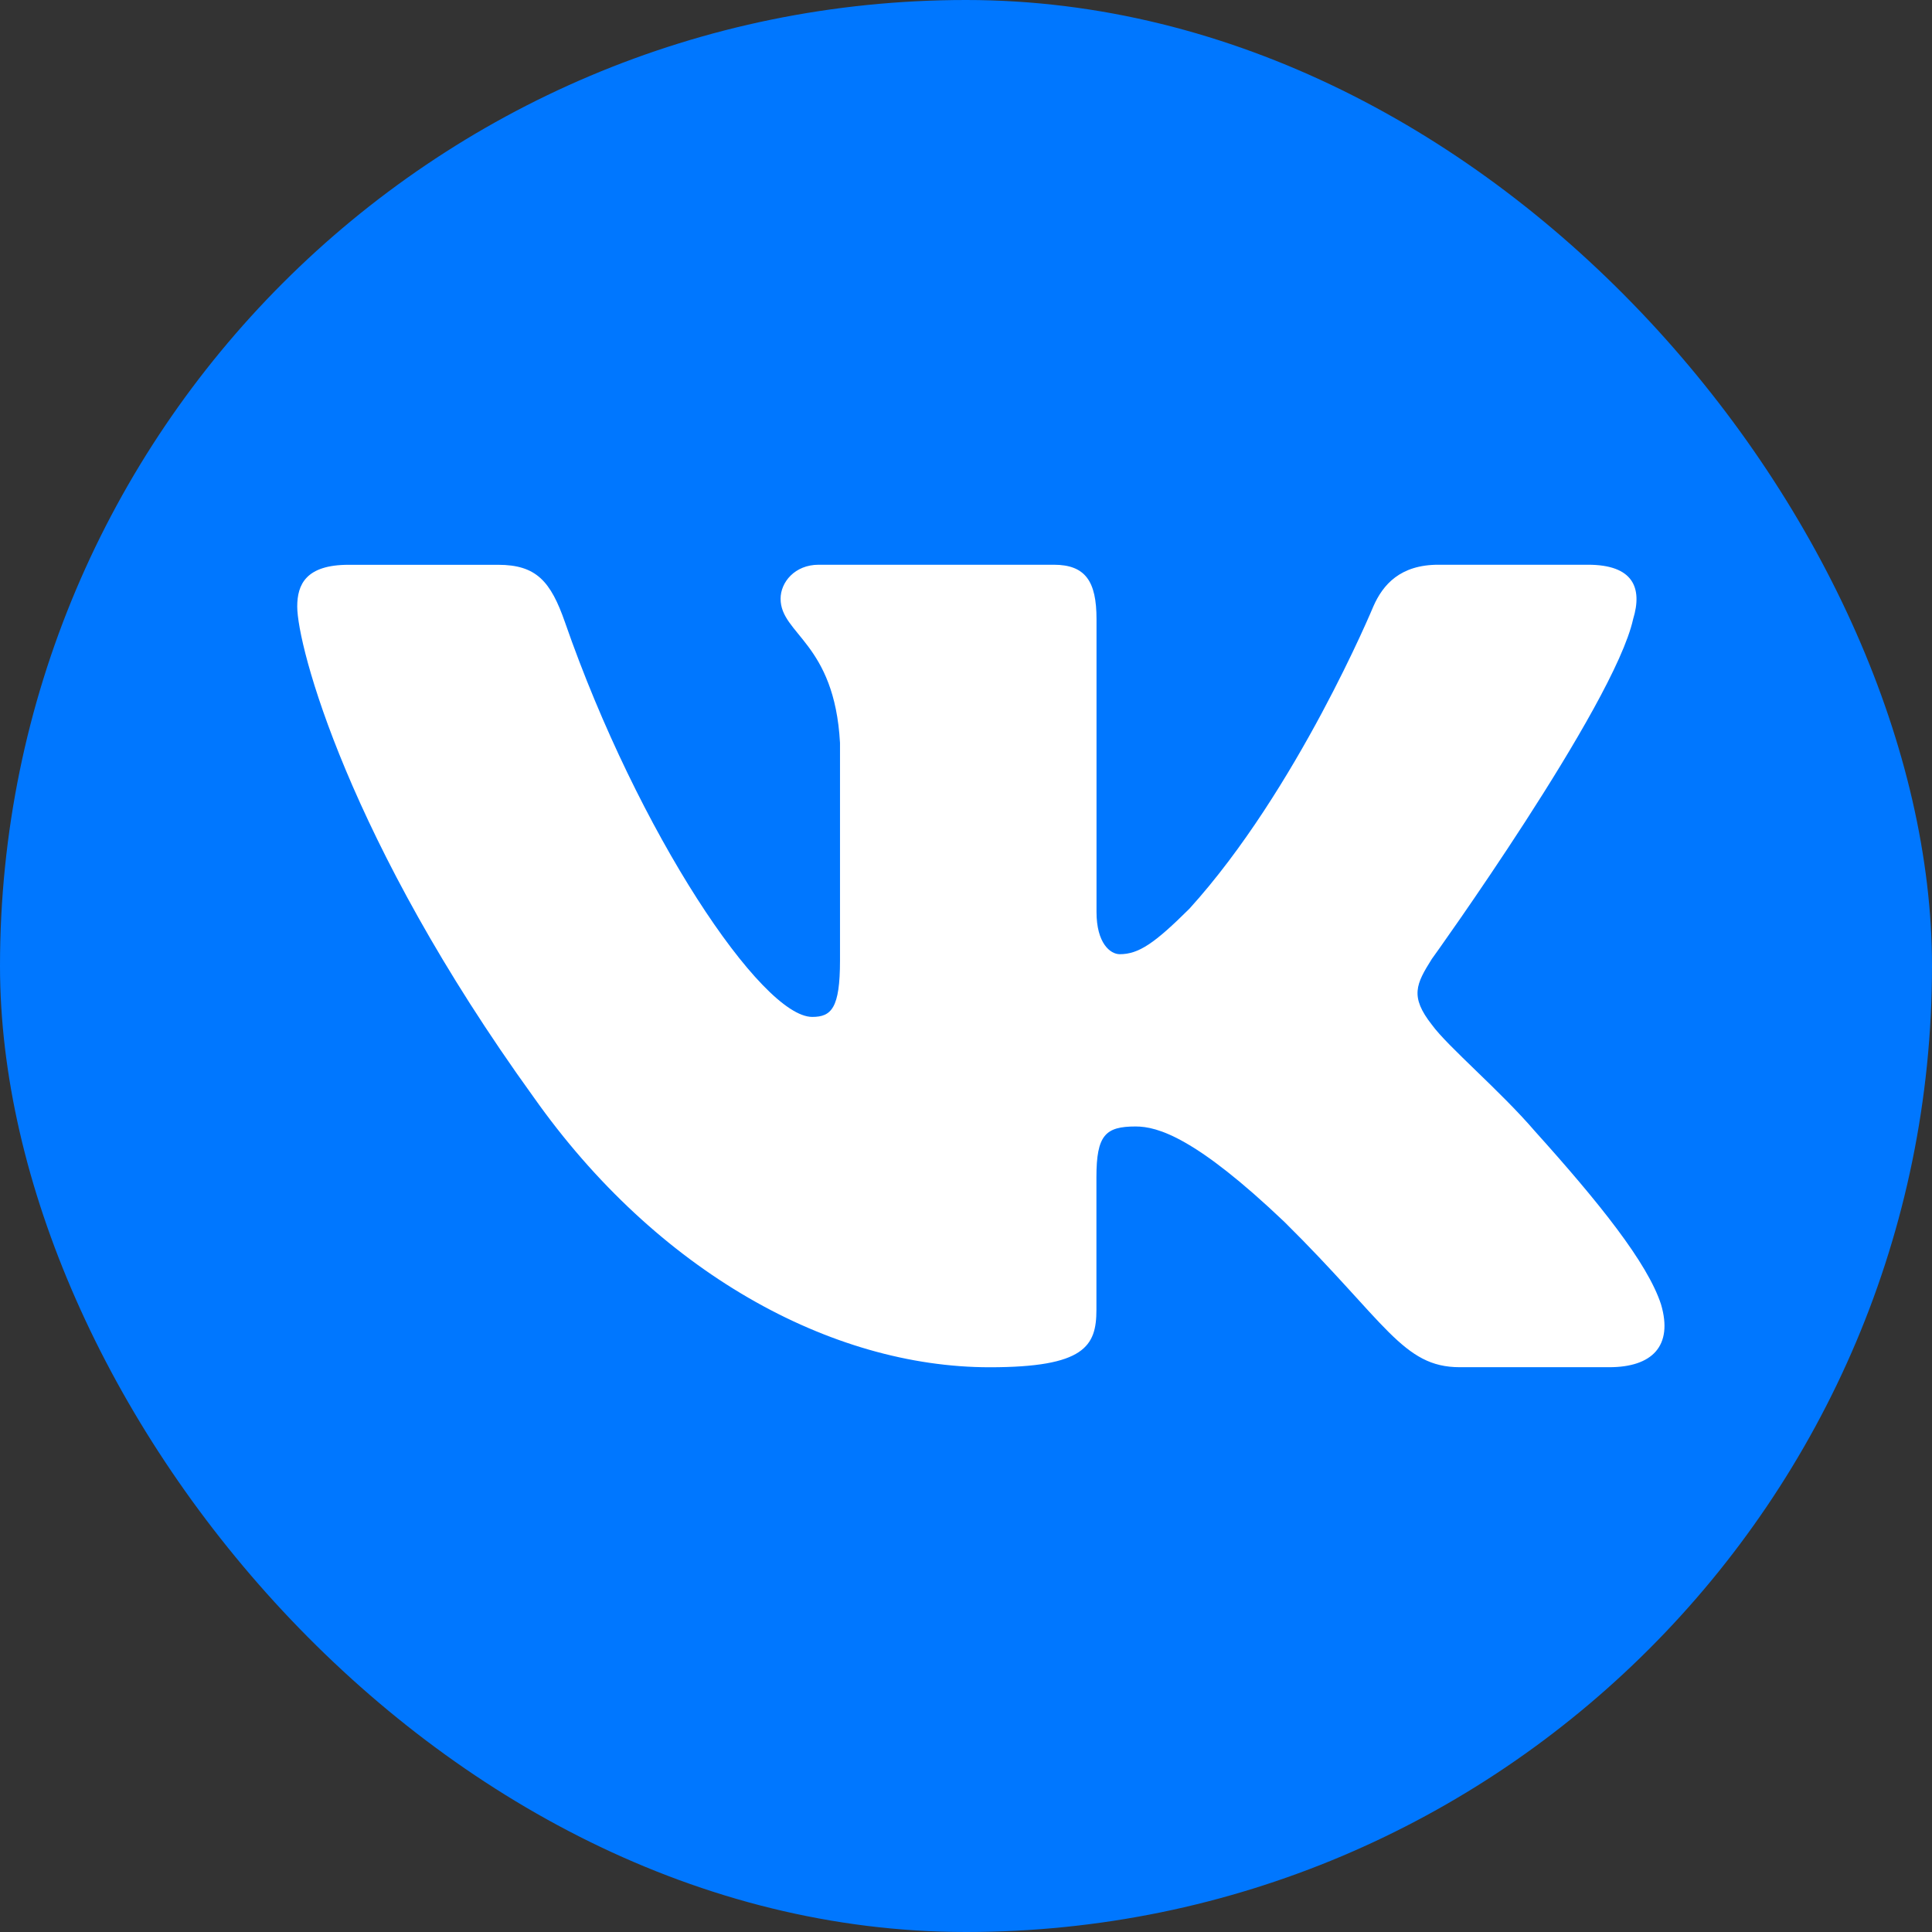
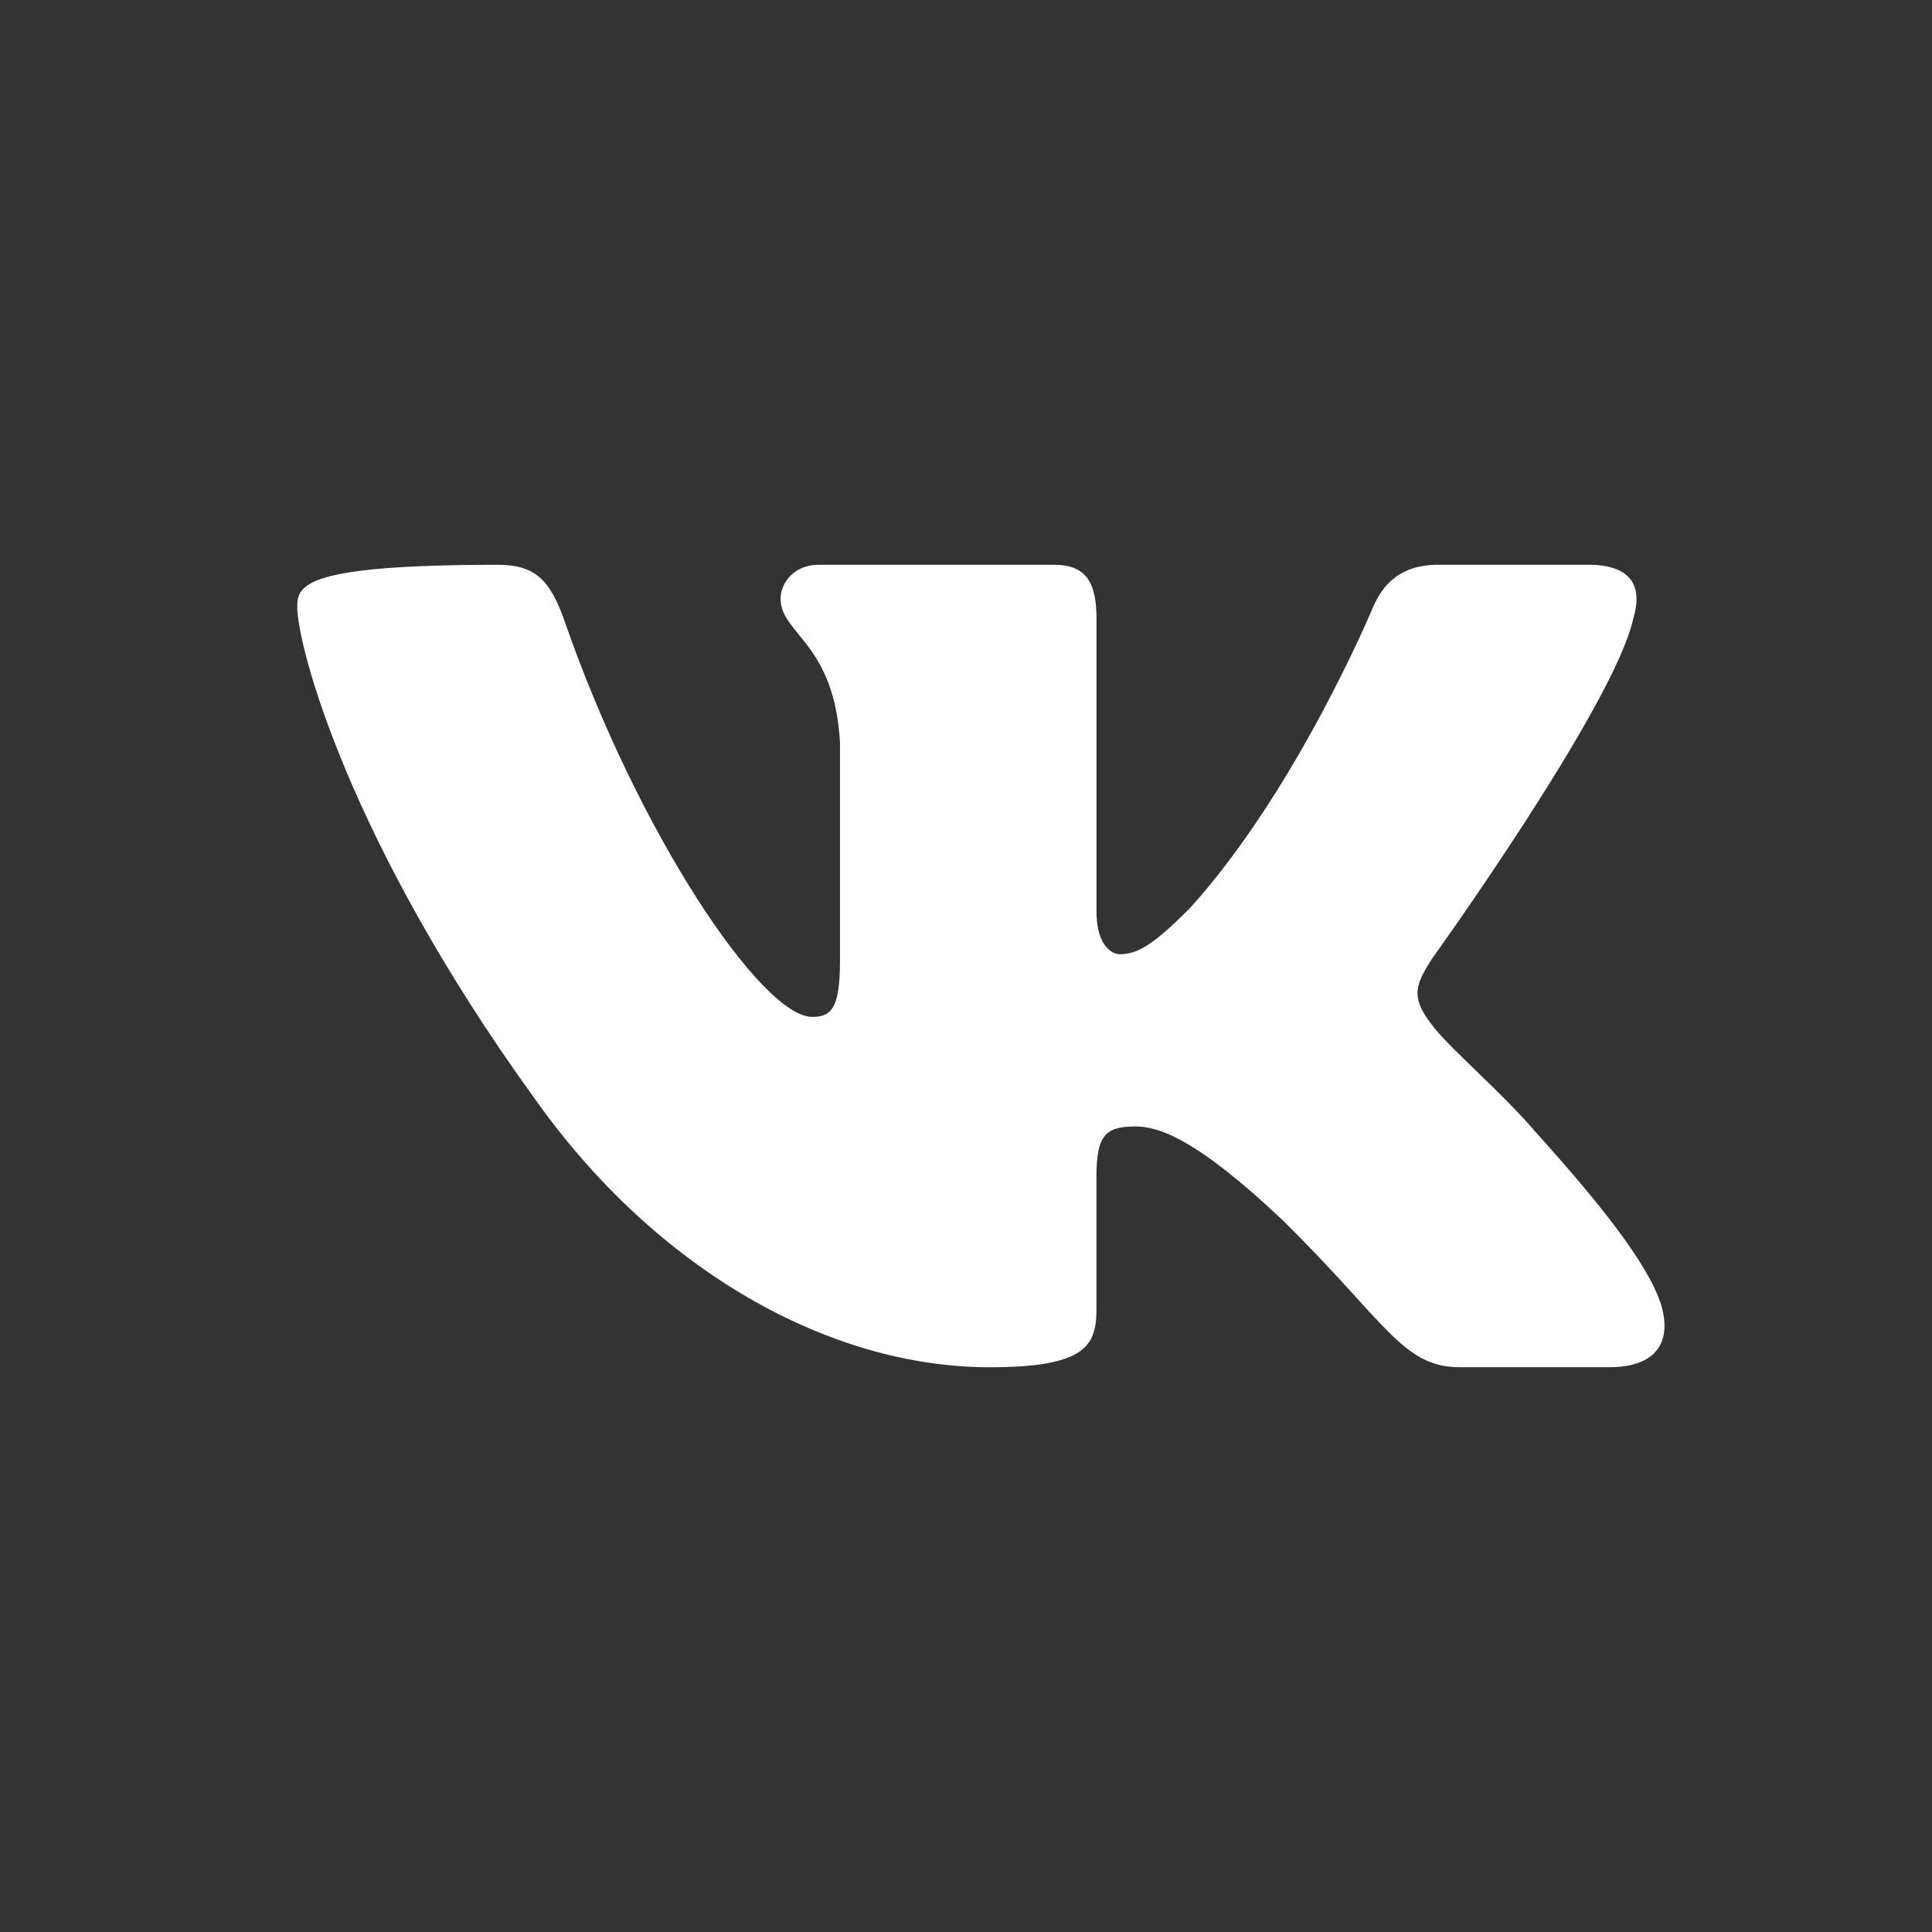
<svg xmlns="http://www.w3.org/2000/svg" width="65" height="65" viewBox="0 0 65 65" fill="none">
  <rect x="0" y="0" width="65" height="65" fill="#333333" stroke="none" />
-   <rect width="65" height="65" rx="32.5" fill="#0077FF" />
-   <path d="M54.945 20.828C55.267 19.774 54.945 19 53.426 19H48.391C47.111 19 46.525 19.669 46.204 20.404C46.204 20.404 43.644 26.572 40.017 30.572C38.846 31.735 38.312 32.103 37.673 32.103C37.354 32.103 36.891 31.735 36.891 30.681V20.828C36.891 19.563 36.521 19 35.453 19H27.543C26.744 19 26.262 19.585 26.262 20.143C26.262 21.341 28.076 21.618 28.261 24.993V32.316C28.261 33.92 27.97 34.213 27.327 34.213C25.622 34.213 21.471 28.022 19.008 20.935C18.528 19.558 18.044 19.002 16.758 19.002H11.726C10.287 19.002 10 19.672 10 20.407C10 21.727 11.706 28.26 17.945 36.901C22.105 42.801 27.961 46 33.296 46C36.493 46 36.888 45.29 36.888 44.065V39.605C36.888 38.185 37.194 37.899 38.206 37.899C38.95 37.899 40.231 38.271 43.217 41.114C46.628 44.485 47.193 45.998 49.11 45.998H54.142C55.579 45.998 56.297 45.288 55.884 43.886C55.432 42.491 53.802 40.46 51.64 38.058C50.464 36.688 48.708 35.213 48.173 34.476C47.427 33.525 47.643 33.106 48.173 32.262C48.176 32.264 54.307 23.73 54.945 20.828V20.828Z" fill="white" />
+   <path d="M54.945 20.828C55.267 19.774 54.945 19 53.426 19H48.391C47.111 19 46.525 19.669 46.204 20.404C46.204 20.404 43.644 26.572 40.017 30.572C38.846 31.735 38.312 32.103 37.673 32.103C37.354 32.103 36.891 31.735 36.891 30.681V20.828C36.891 19.563 36.521 19 35.453 19H27.543C26.744 19 26.262 19.585 26.262 20.143C26.262 21.341 28.076 21.618 28.261 24.993V32.316C28.261 33.92 27.97 34.213 27.327 34.213C25.622 34.213 21.471 28.022 19.008 20.935C18.528 19.558 18.044 19.002 16.758 19.002C10.287 19.002 10 19.672 10 20.407C10 21.727 11.706 28.26 17.945 36.901C22.105 42.801 27.961 46 33.296 46C36.493 46 36.888 45.29 36.888 44.065V39.605C36.888 38.185 37.194 37.899 38.206 37.899C38.95 37.899 40.231 38.271 43.217 41.114C46.628 44.485 47.193 45.998 49.11 45.998H54.142C55.579 45.998 56.297 45.288 55.884 43.886C55.432 42.491 53.802 40.46 51.64 38.058C50.464 36.688 48.708 35.213 48.173 34.476C47.427 33.525 47.643 33.106 48.173 32.262C48.176 32.264 54.307 23.73 54.945 20.828V20.828Z" fill="white" />
</svg>